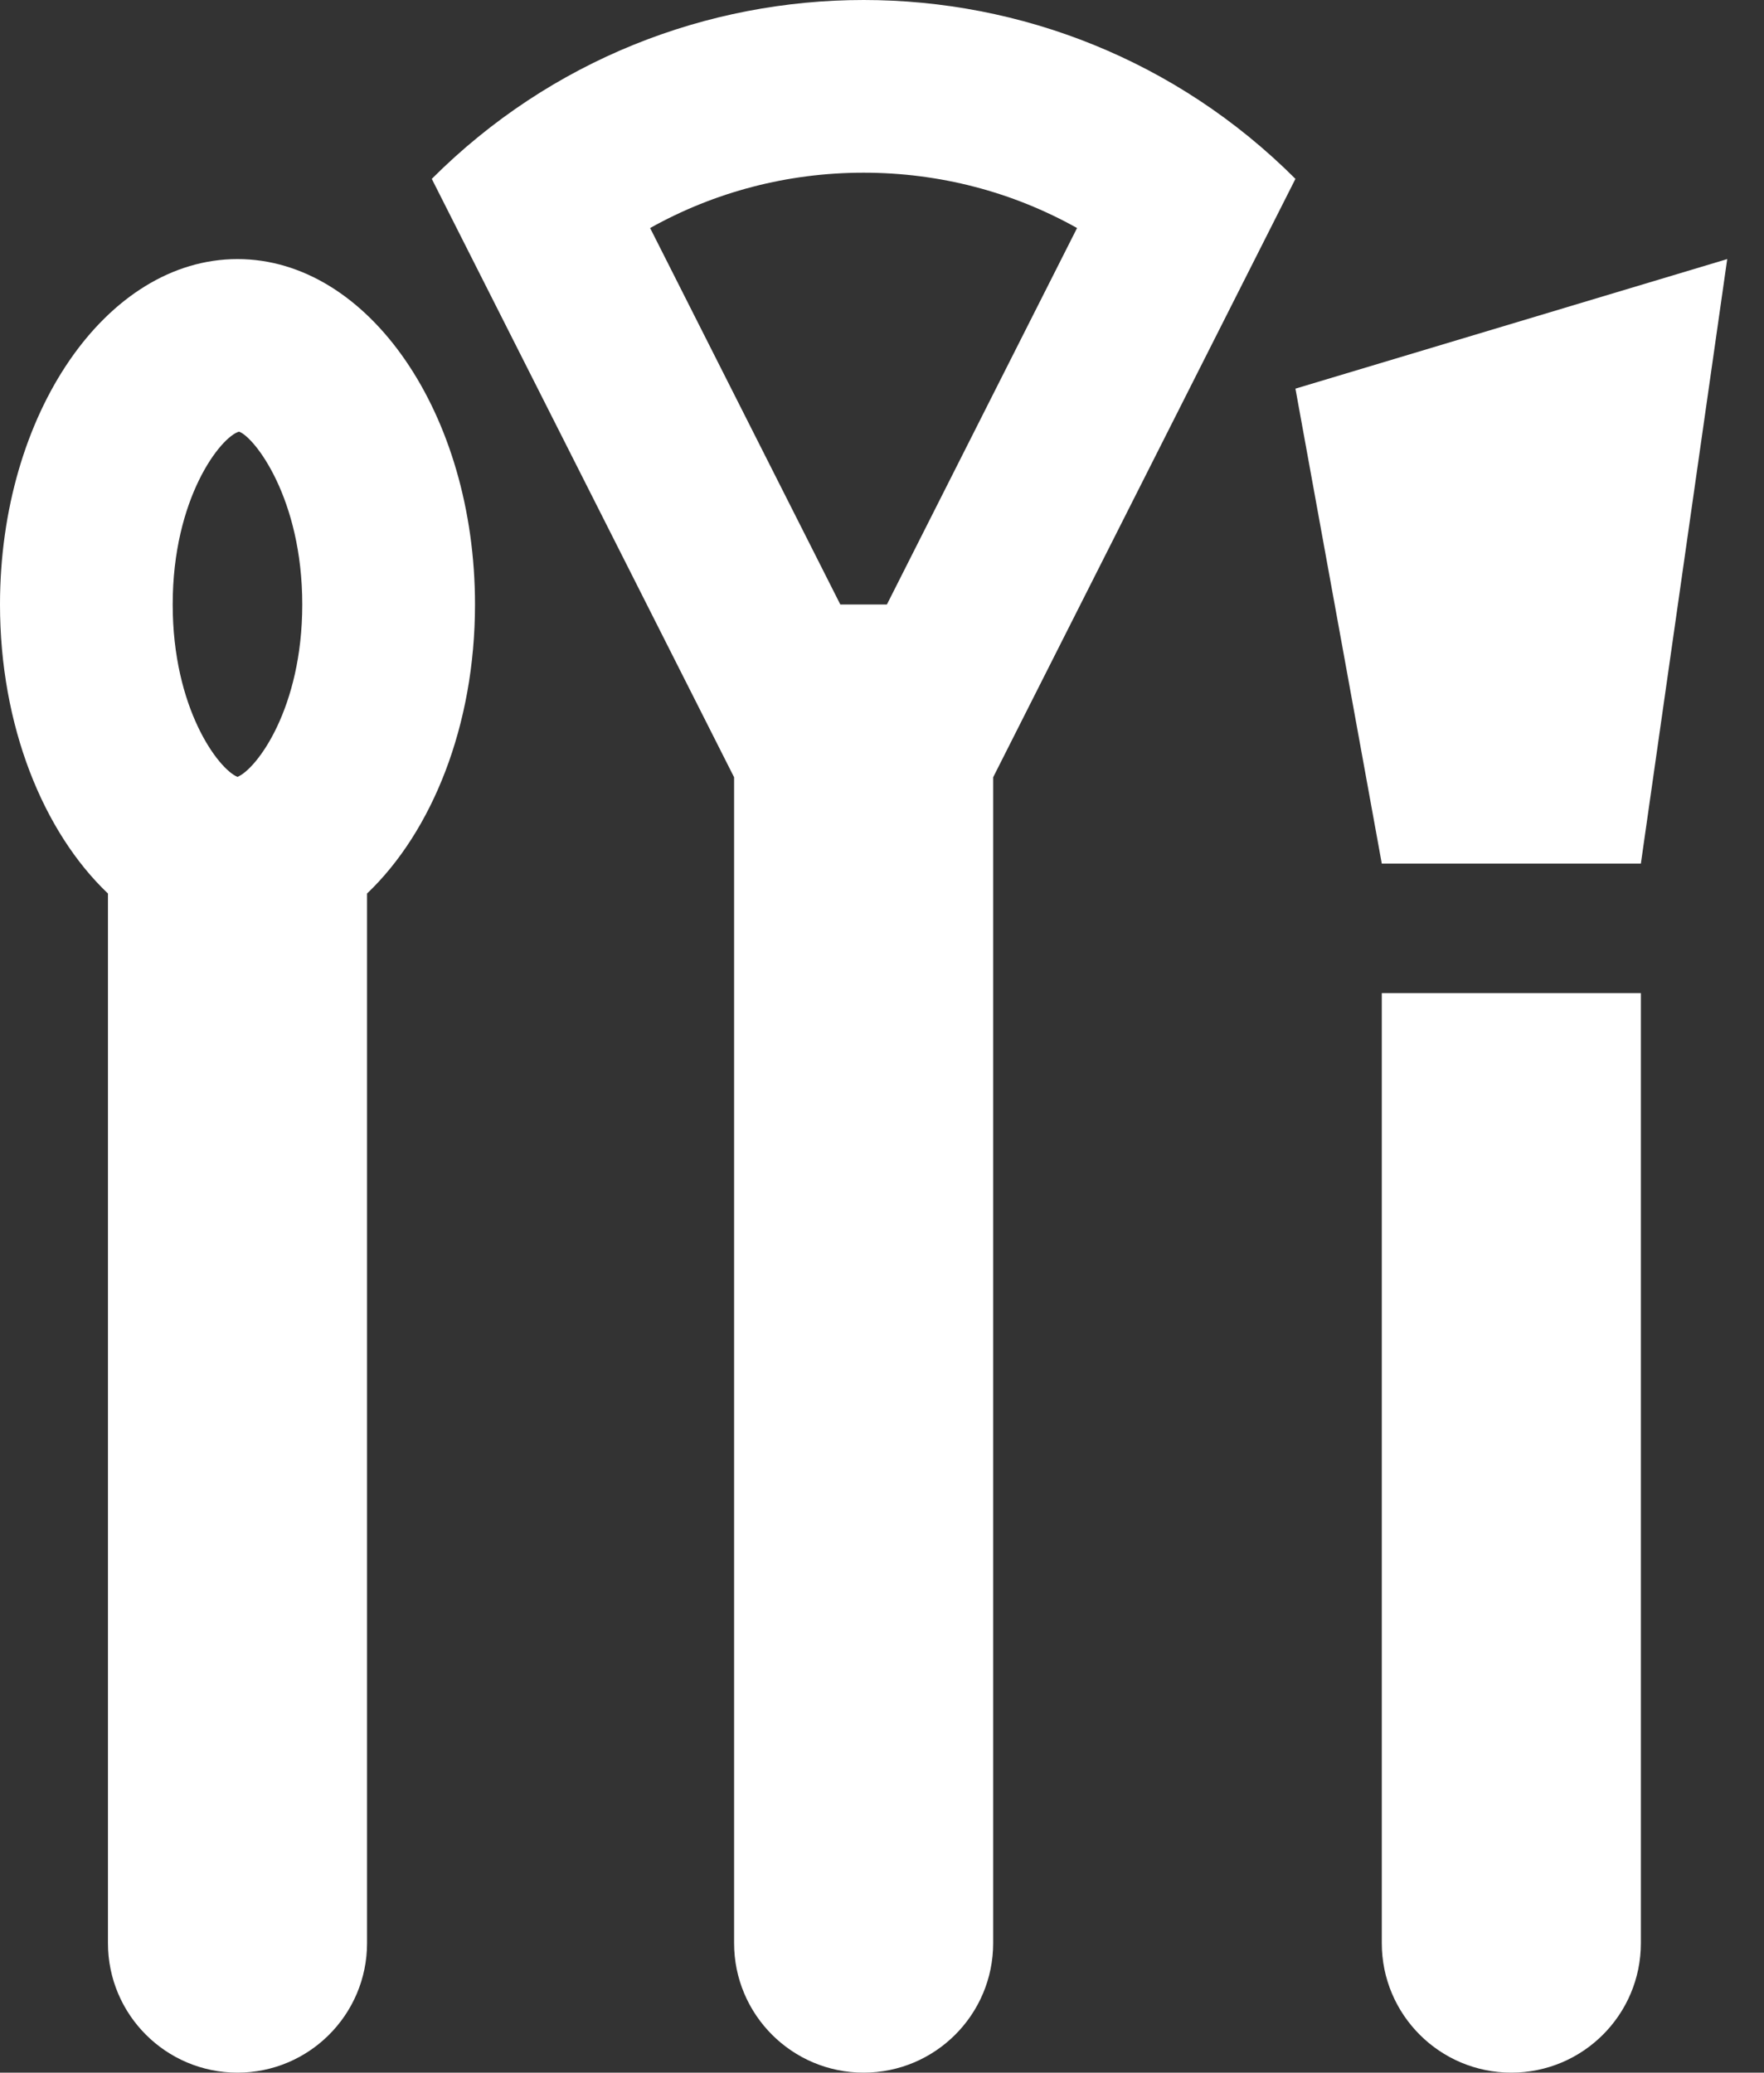
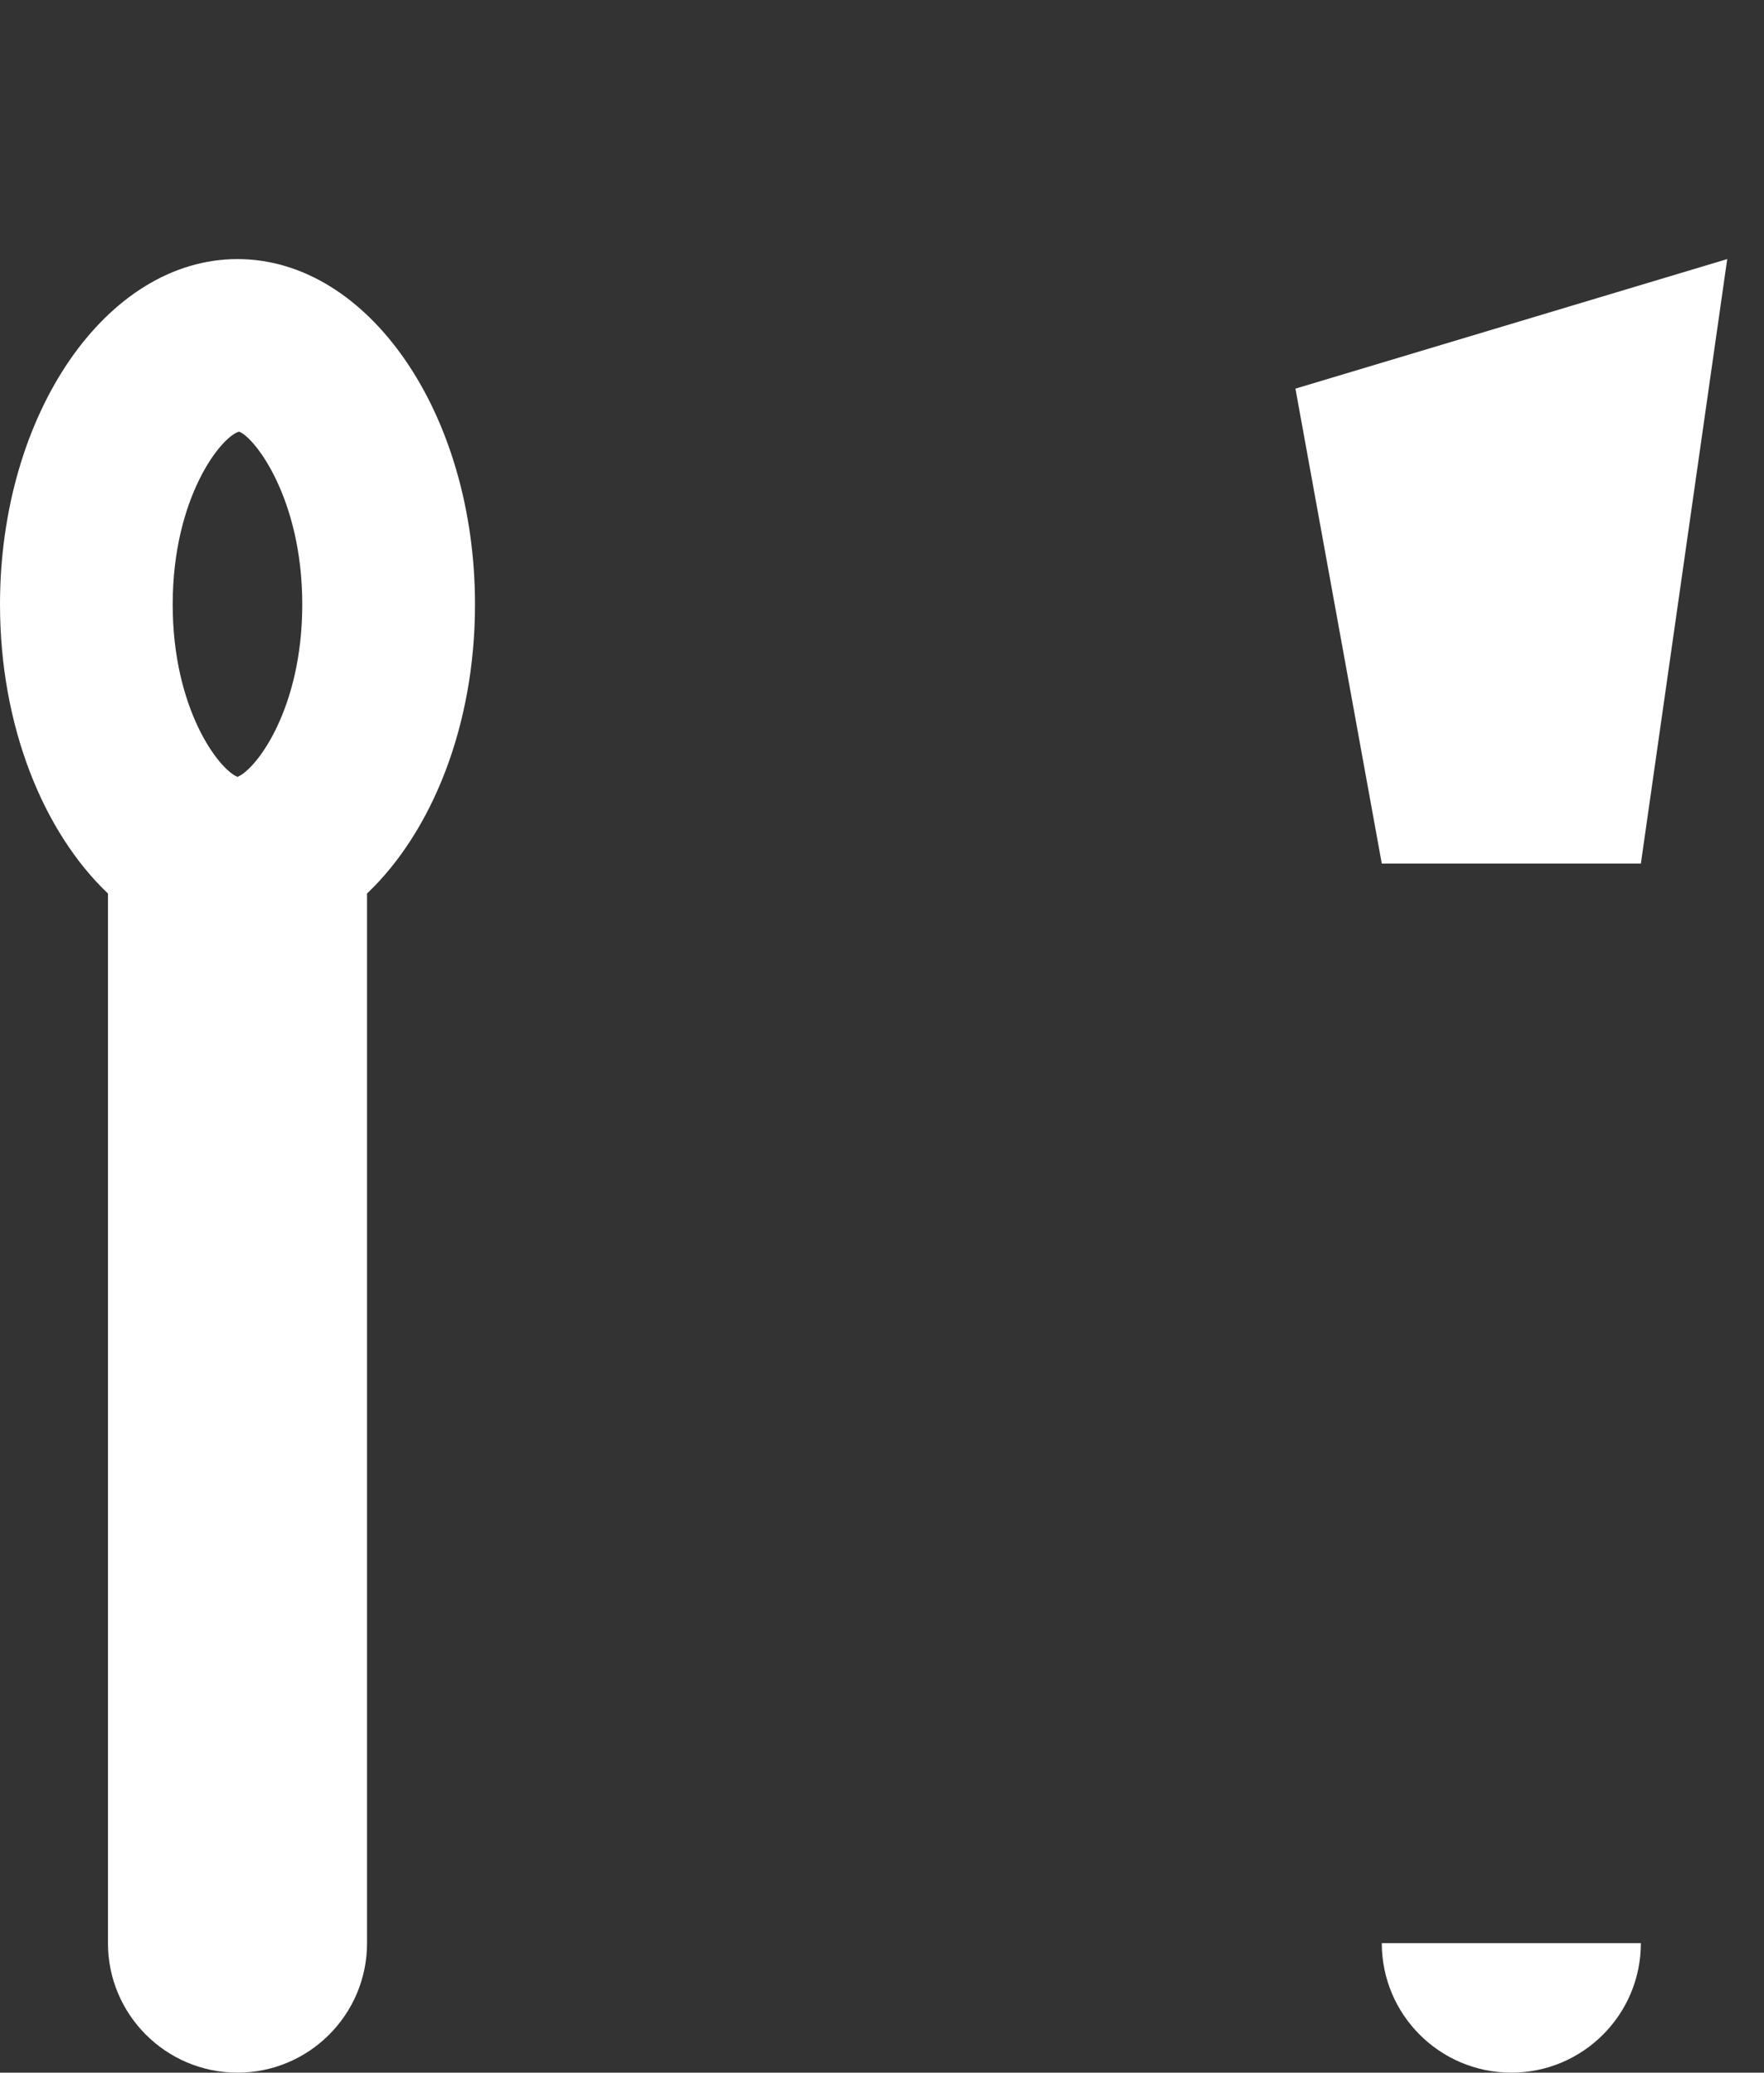
<svg xmlns="http://www.w3.org/2000/svg" width="40" height="47" viewBox="0 0 40 47" fill="none">
  <rect x="0" y="0" width="40" height="47" fill="#333333" stroke="none" />
-   <path d="M31.333 22.521V44.063C31.333 45.685 32.648 47 34.271 47C35.893 47 37.208 45.685 37.208 44.063V22.521H31.333Z" fill="white" />
-   <path d="M9.791 4.056L16.646 17.625V44.062C16.646 45.685 17.961 47 19.583 47C21.205 47 22.521 45.685 22.521 44.062V17.625L29.375 4.056C23.971 -1.35 15.2 -1.354 9.791 4.056ZM20.111 13.708H19.055L14.742 5.171C16.205 4.352 17.862 3.916 19.582 3.916C21.303 3.916 22.96 4.351 24.423 5.171L20.111 13.708Z" fill="white" />
+   <path d="M31.333 22.521V44.063C31.333 45.685 32.648 47 34.271 47C35.893 47 37.208 45.685 37.208 44.063H31.333Z" fill="white" />
  <path d="M29.375 8.813L31.333 19.583H37.208L39.166 5.875L29.375 8.813Z" fill="white" />
  <path d="M5.385 5.875C2.413 5.875 0 9.384 0 13.708C0 16.454 0.977 18.863 2.448 20.262V44.063C2.448 45.685 3.764 47 5.385 47C7.007 47 8.323 45.685 8.323 44.063V20.262C9.794 18.862 10.771 16.455 10.771 13.708C10.771 9.384 8.357 5.875 5.385 5.875ZM5.385 17.617C4.949 17.437 3.916 16.062 3.916 13.708C3.916 11.293 5.005 9.908 5.42 9.788C5.766 9.908 6.854 11.293 6.854 13.708C6.854 16.062 5.821 17.438 5.385 17.617Z" fill="white" />
</svg>